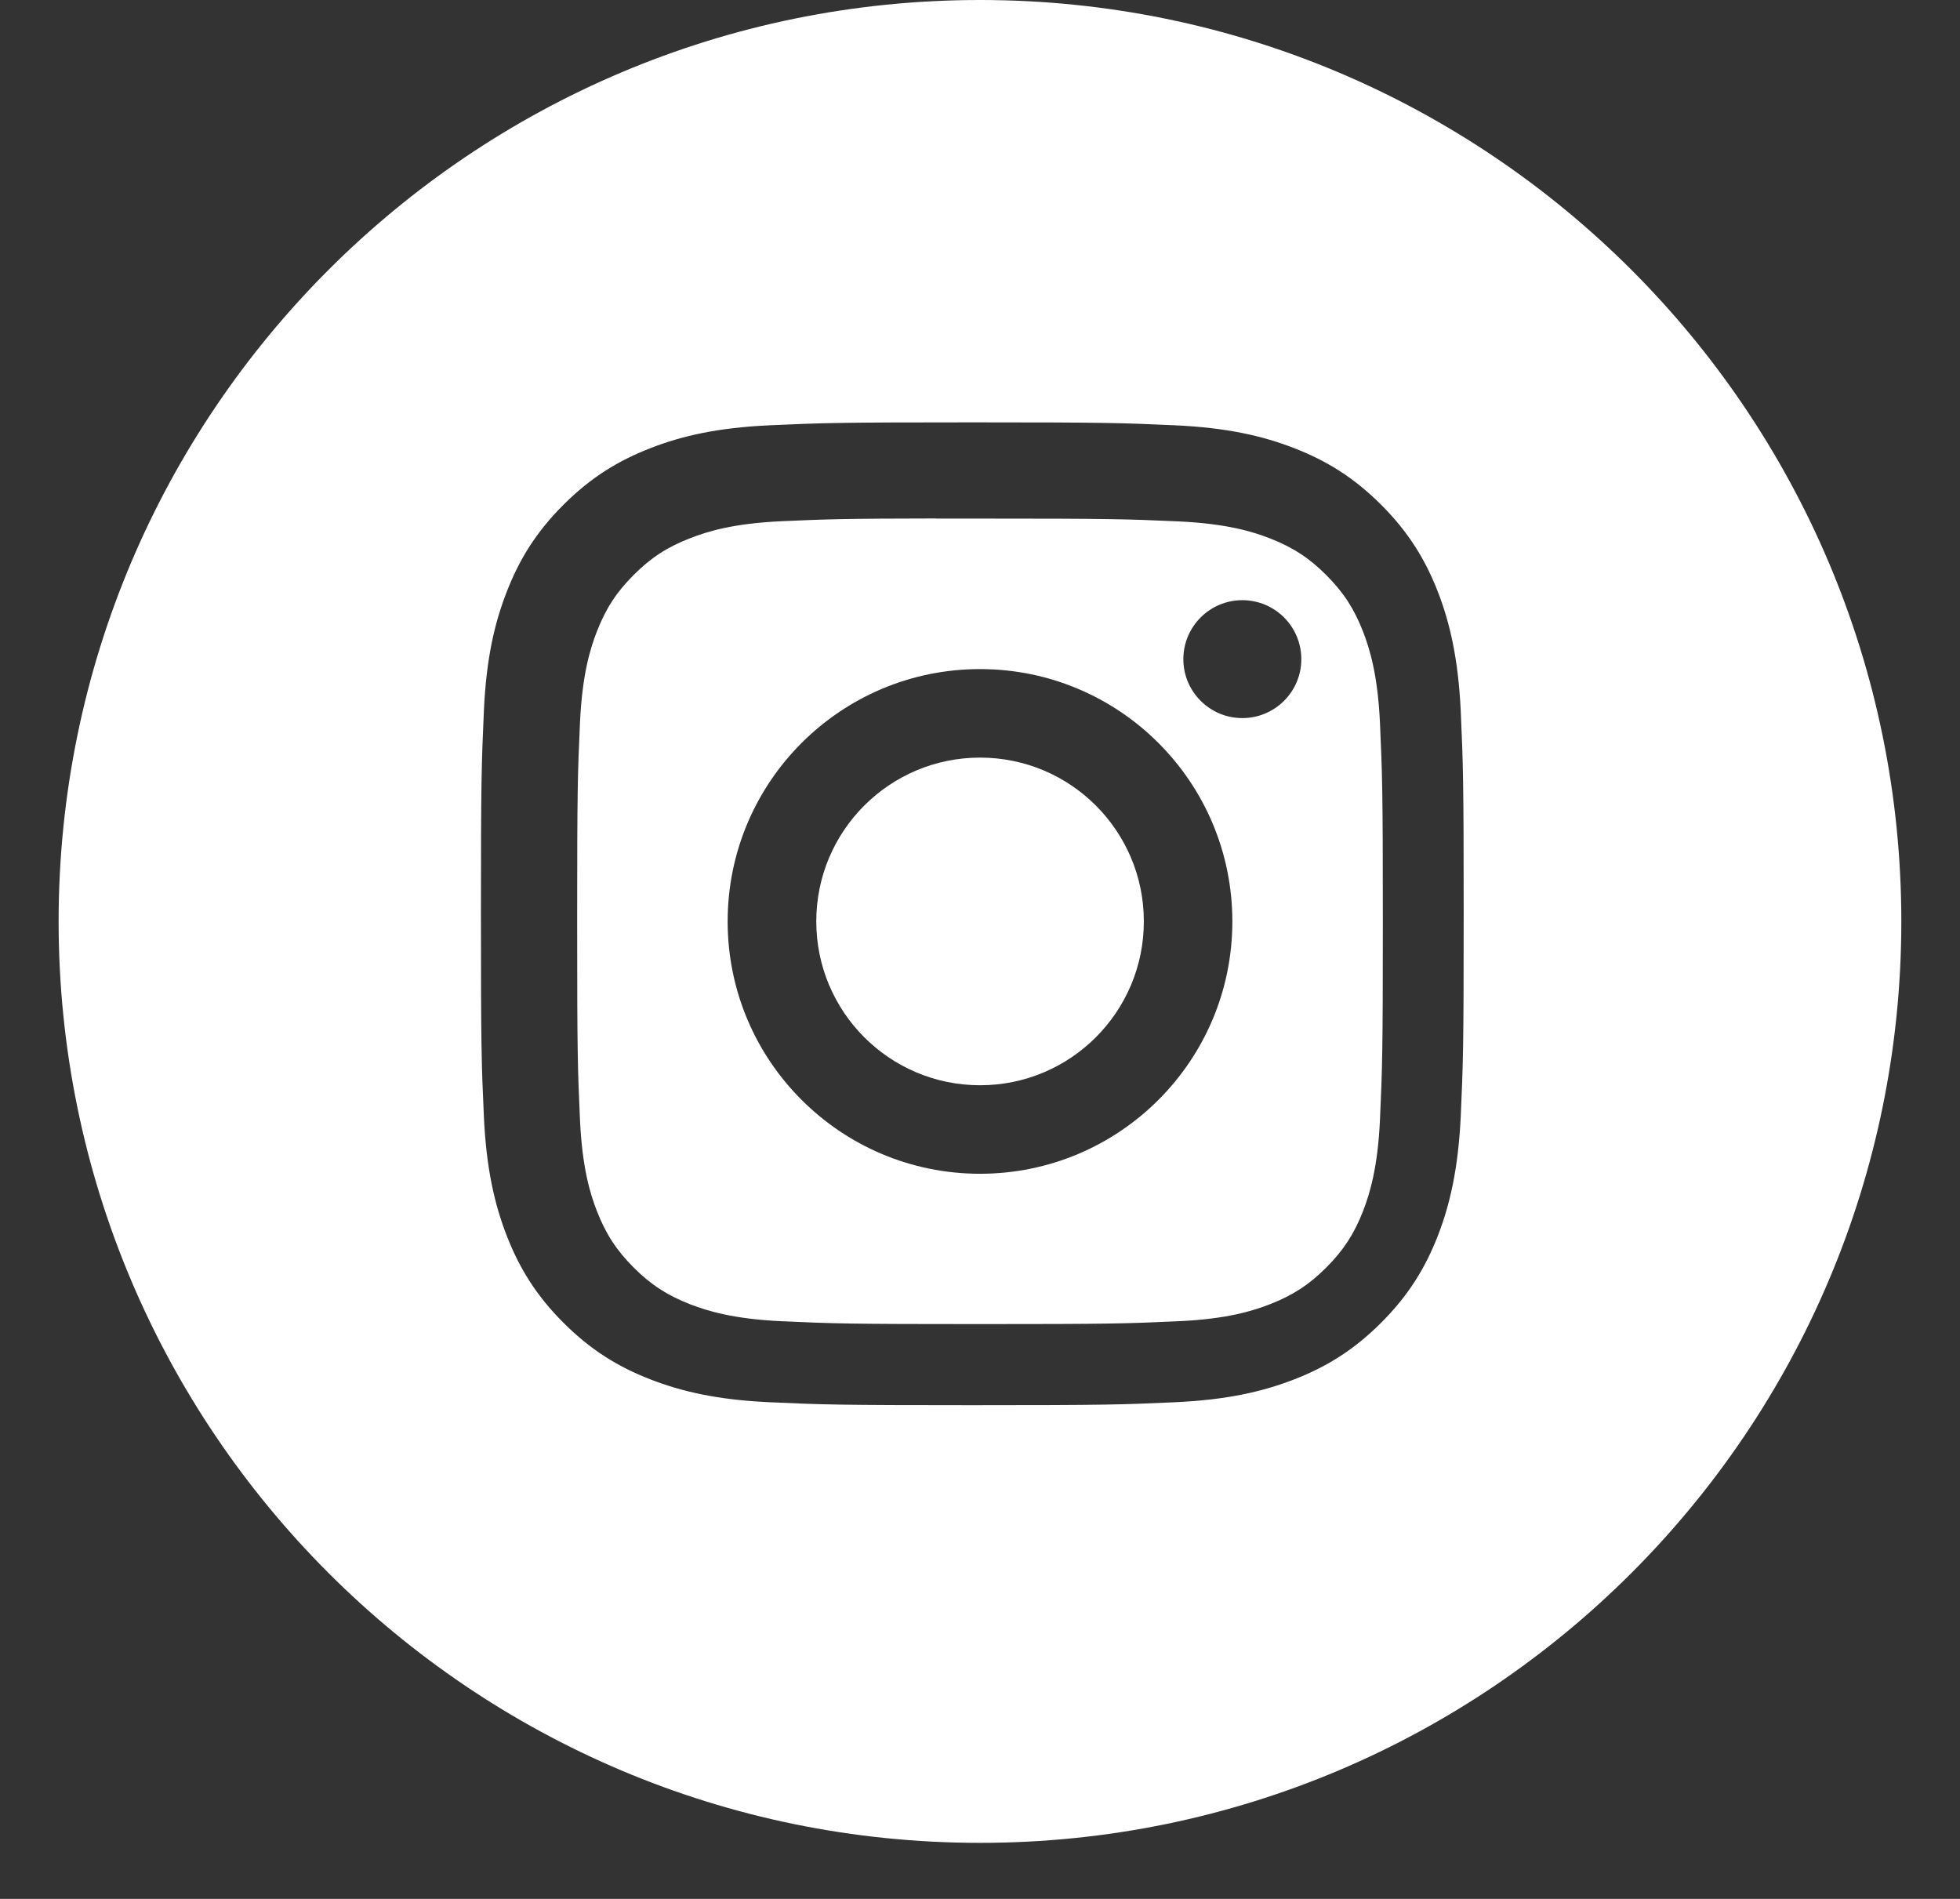
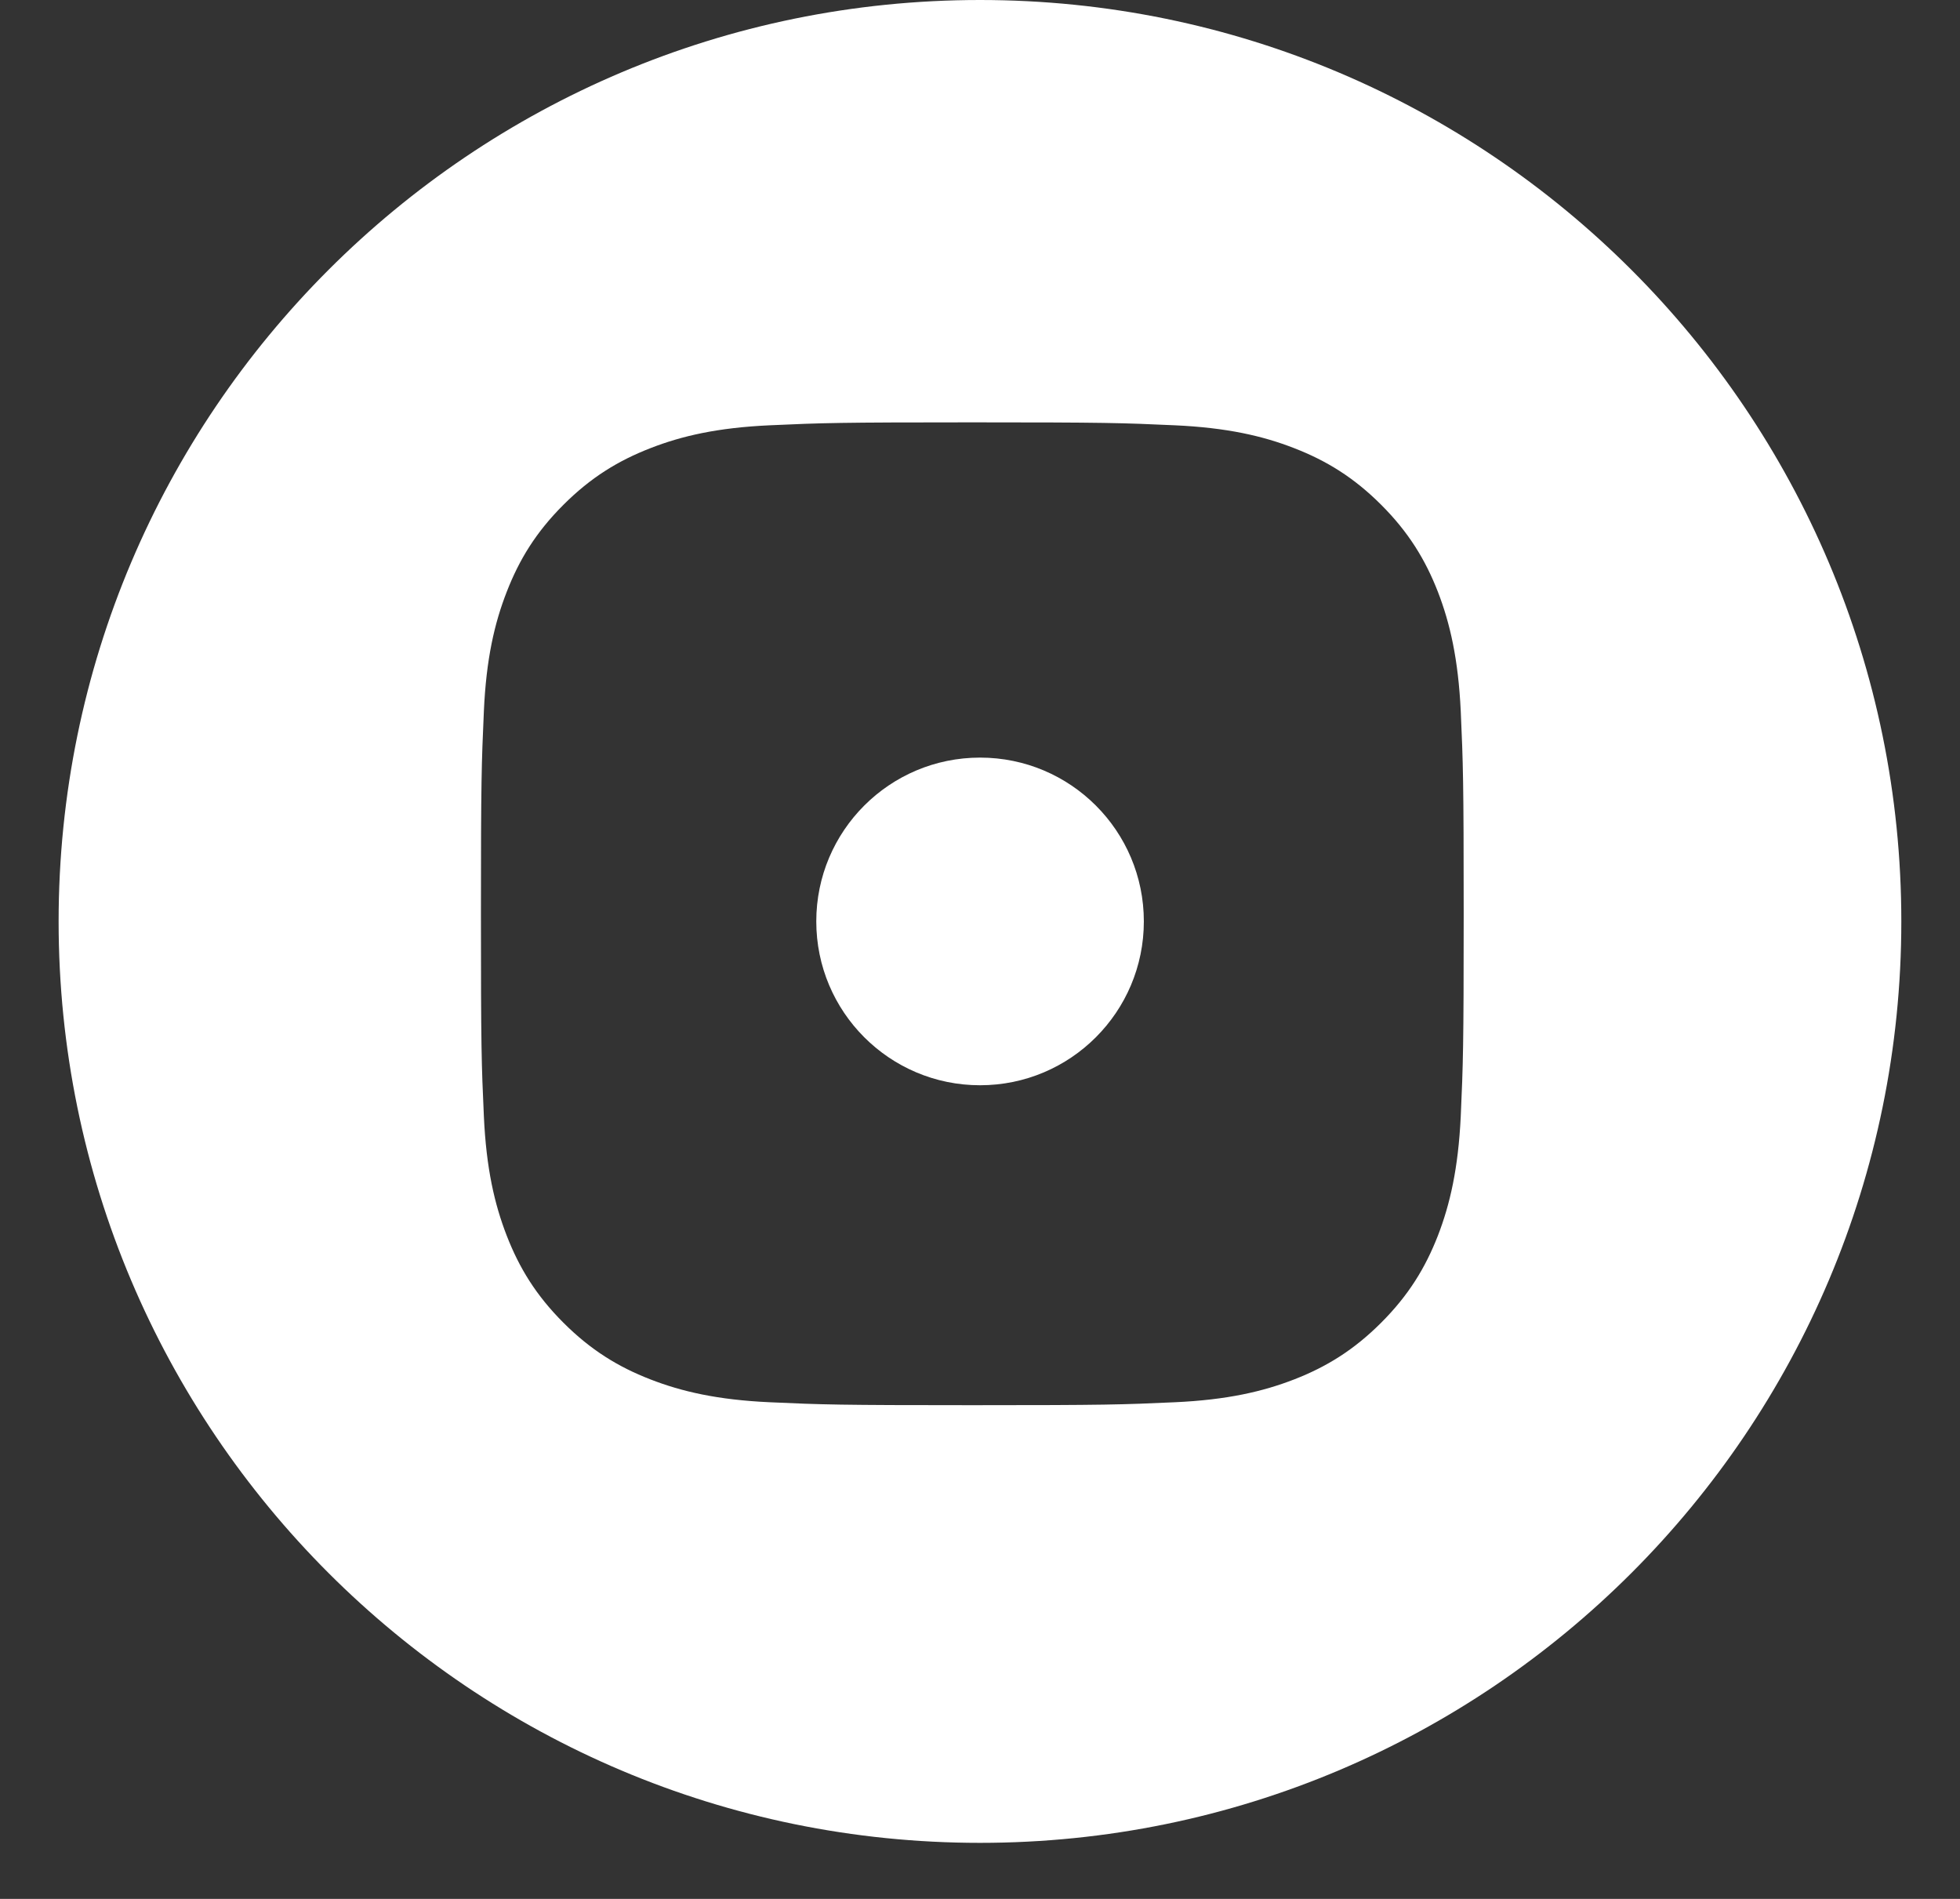
<svg xmlns="http://www.w3.org/2000/svg" width="32" height="31" viewBox="0 0 32 31" fill="none">
  <rect x="0" y="0" width="32" height="31" fill="#333333" stroke="none" />
  <path fill-rule="evenodd" clip-rule="evenodd" d="M16 0C7.692 0 0.957 6.735 0.957 15.043C0.957 23.35 7.692 30.085 16 30.085C24.307 30.085 31.042 23.35 31.042 15.043C31.042 6.735 24.307 0 16 0ZM12.567 6.943C13.423 6.904 13.696 6.895 15.875 6.895H15.873C18.052 6.895 18.325 6.904 19.18 6.943C20.034 6.982 20.618 7.117 21.129 7.316C21.657 7.521 22.104 7.795 22.55 8.241C22.996 8.687 23.27 9.134 23.476 9.662C23.673 10.172 23.808 10.755 23.849 11.609C23.887 12.465 23.897 12.739 23.897 14.917C23.897 17.096 23.887 17.369 23.849 18.225C23.808 19.079 23.673 19.662 23.476 20.172C23.27 20.7 22.996 21.147 22.55 21.593C22.104 22.039 21.657 22.314 21.13 22.519C20.619 22.717 20.036 22.853 19.181 22.892C18.326 22.931 18.053 22.94 15.874 22.94C13.695 22.94 13.422 22.931 12.566 22.892C11.713 22.853 11.129 22.717 10.619 22.519C10.091 22.314 9.644 22.039 9.198 21.593C8.752 21.147 8.478 20.7 8.273 20.172C8.075 19.662 7.939 19.079 7.9 18.225C7.861 17.369 7.852 17.096 7.852 14.917C7.852 12.739 7.862 12.465 7.9 11.609C7.938 10.755 8.074 10.172 8.273 9.662C8.478 9.134 8.752 8.687 9.199 8.241C9.645 7.795 10.092 7.521 10.62 7.316C11.13 7.117 11.713 6.982 12.567 6.943Z" fill="white" />
-   <path fill-rule="evenodd" clip-rule="evenodd" d="M15.28 8.466C15.42 8.466 15.57 8.466 15.732 8.466L16 8.466C18.142 8.466 18.396 8.474 19.242 8.512C20.024 8.548 20.448 8.678 20.731 8.788C21.106 8.934 21.373 9.108 21.653 9.388C21.934 9.669 22.108 9.937 22.254 10.311C22.363 10.593 22.494 11.018 22.53 11.8C22.568 12.646 22.577 12.9 22.577 15.041C22.577 17.182 22.568 17.436 22.53 18.282C22.494 19.064 22.363 19.489 22.254 19.771C22.108 20.145 21.934 20.412 21.653 20.693C21.372 20.974 21.106 21.147 20.731 21.293C20.449 21.403 20.024 21.534 19.242 21.569C18.396 21.608 18.142 21.616 16 21.616C13.858 21.616 13.604 21.608 12.758 21.569C11.976 21.533 11.551 21.402 11.268 21.293C10.894 21.147 10.626 20.973 10.346 20.693C10.065 20.412 9.891 20.145 9.745 19.77C9.635 19.488 9.505 19.064 9.469 18.281C9.431 17.436 9.423 17.181 9.423 15.039C9.423 12.897 9.431 12.644 9.469 11.798C9.505 11.016 9.635 10.591 9.745 10.309C9.891 9.934 10.065 9.667 10.346 9.386C10.626 9.105 10.894 8.931 11.268 8.786C11.551 8.675 11.976 8.545 12.758 8.509C13.498 8.476 13.785 8.466 15.28 8.464V8.466ZM20.283 9.798C19.752 9.798 19.32 10.229 19.32 10.761C19.32 11.292 19.752 11.723 20.283 11.723C20.815 11.723 21.246 11.292 21.246 10.761C21.246 10.229 20.815 9.798 20.283 9.798V9.798ZM11.88 15.043C11.88 12.767 13.725 10.923 16 10.923C18.276 10.923 20.12 12.767 20.12 15.043C20.12 17.318 18.276 19.162 16 19.162C13.725 19.162 11.88 17.318 11.88 15.043Z" fill="white" />
  <path d="M16.001 12.368C17.478 12.368 18.675 13.565 18.675 15.042C18.675 16.519 17.478 17.717 16.001 17.717C14.524 17.717 13.327 16.519 13.327 15.042C13.327 13.565 14.524 12.368 16.001 12.368V12.368Z" fill="white" />
</svg>